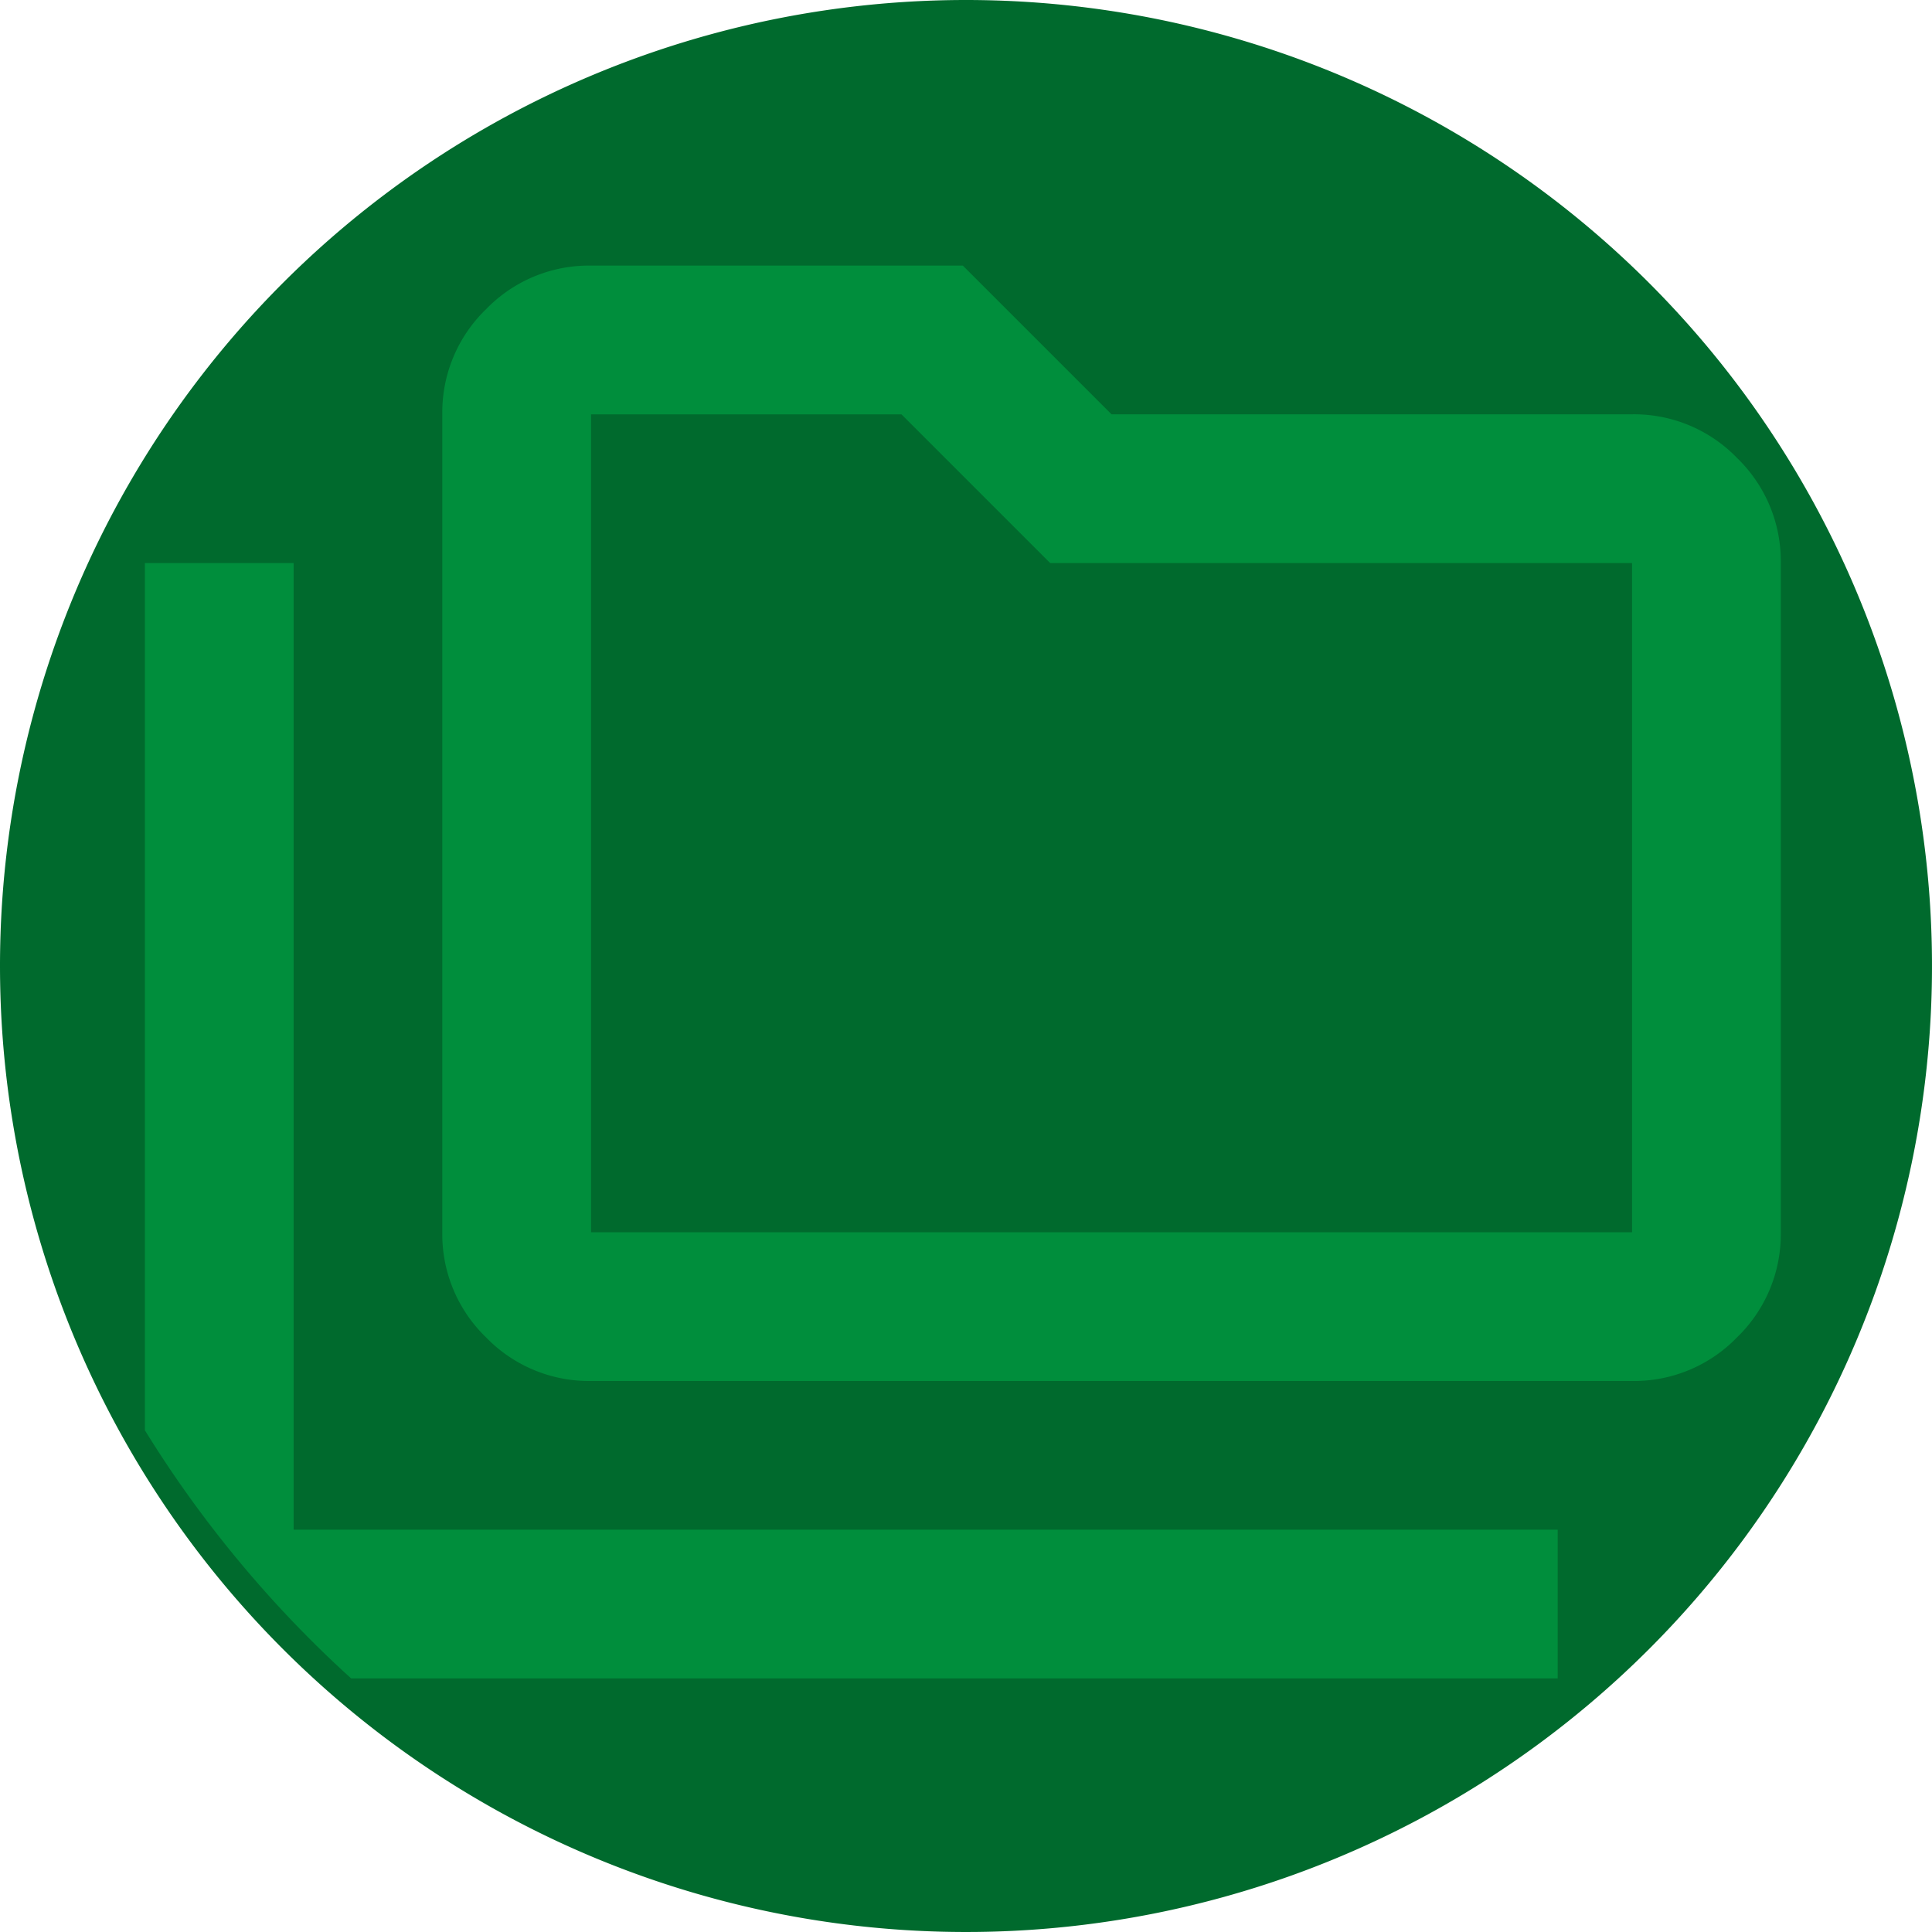
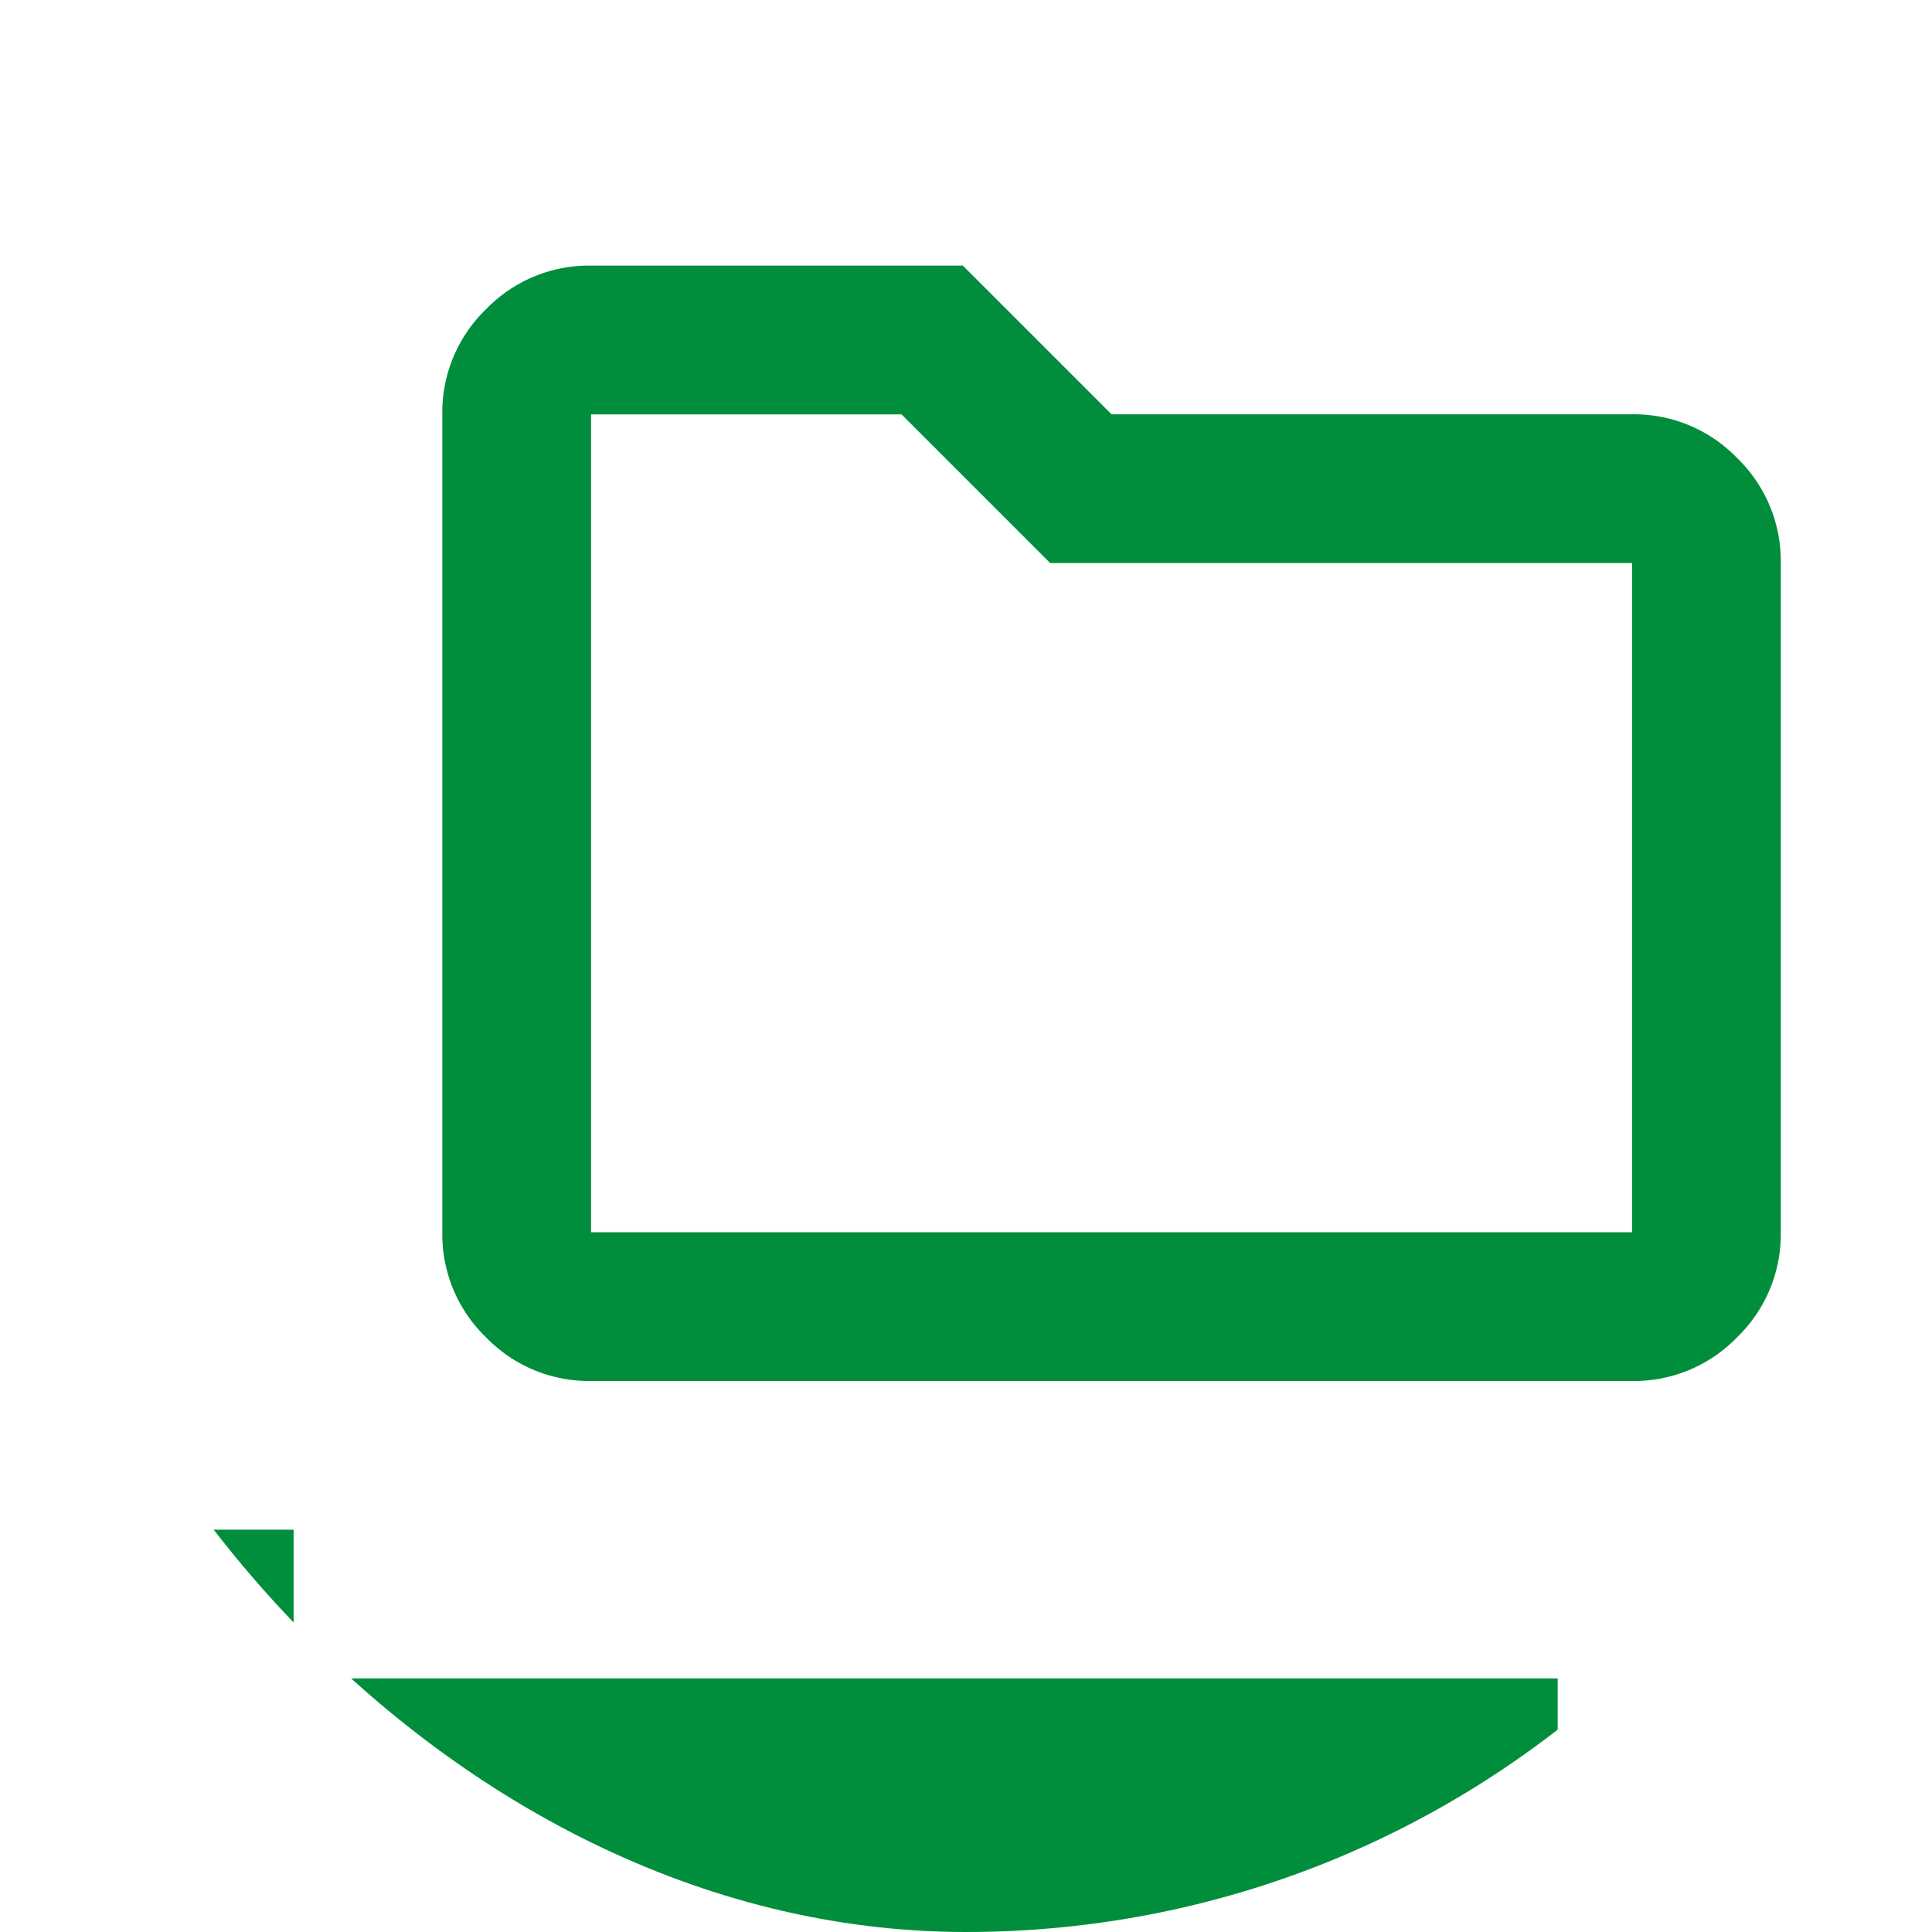
<svg xmlns="http://www.w3.org/2000/svg" width="160" height="160" viewBox="0 0 160 160">
  <defs>
    <clipPath id="a">
      <rect width="160" height="160" rx="80" transform="translate(425 4070)" fill="none" />
    </clipPath>
  </defs>
  <g transform="translate(-445 -4431)">
-     <path d="M80,0A80,80,0,1,1,0,80,80,80,0,0,1,80,0Z" transform="translate(445 4431)" fill="#006a2d" />
    <g transform="translate(20 361)" clip-path="url(#a)">
-       <path d="M52.316-763a11.859,11.859,0,0,1-8.7-3.618,11.86,11.86,0,0,1-3.618-8.7v-80.053H52.316v80.053H157V-763Zm24.632-24.632a11.859,11.859,0,0,1-8.7-3.618,11.859,11.859,0,0,1-3.618-8.7v-67.737a11.86,11.86,0,0,1,3.618-8.7,11.859,11.859,0,0,1,8.7-3.618h30.789l12.316,12.316h43.105a11.86,11.86,0,0,1,8.7,3.618,11.859,11.859,0,0,1,3.618,8.7v55.421a11.859,11.859,0,0,1-3.618,8.7,11.859,11.859,0,0,1-8.7,3.618Zm0-12.316h86.211v-55.421H114.972l-12.316-12.316H76.947Zm0,0v0Z" transform="translate(397 4972)" fill="#008e3c" />
+       <path d="M52.316-763a11.859,11.859,0,0,1-8.7-3.618,11.86,11.86,0,0,1-3.618-8.7H52.316v80.053H157V-763Zm24.632-24.632a11.859,11.859,0,0,1-8.7-3.618,11.859,11.859,0,0,1-3.618-8.7v-67.737a11.86,11.86,0,0,1,3.618-8.7,11.859,11.859,0,0,1,8.7-3.618h30.789l12.316,12.316h43.105a11.86,11.86,0,0,1,8.7,3.618,11.859,11.859,0,0,1,3.618,8.7v55.421a11.859,11.859,0,0,1-3.618,8.7,11.859,11.859,0,0,1-8.7,3.618Zm0-12.316h86.211v-55.421H114.972l-12.316-12.316H76.947Zm0,0v0Z" transform="translate(397 4972)" fill="#008e3c" />
    </g>
  </g>
</svg>